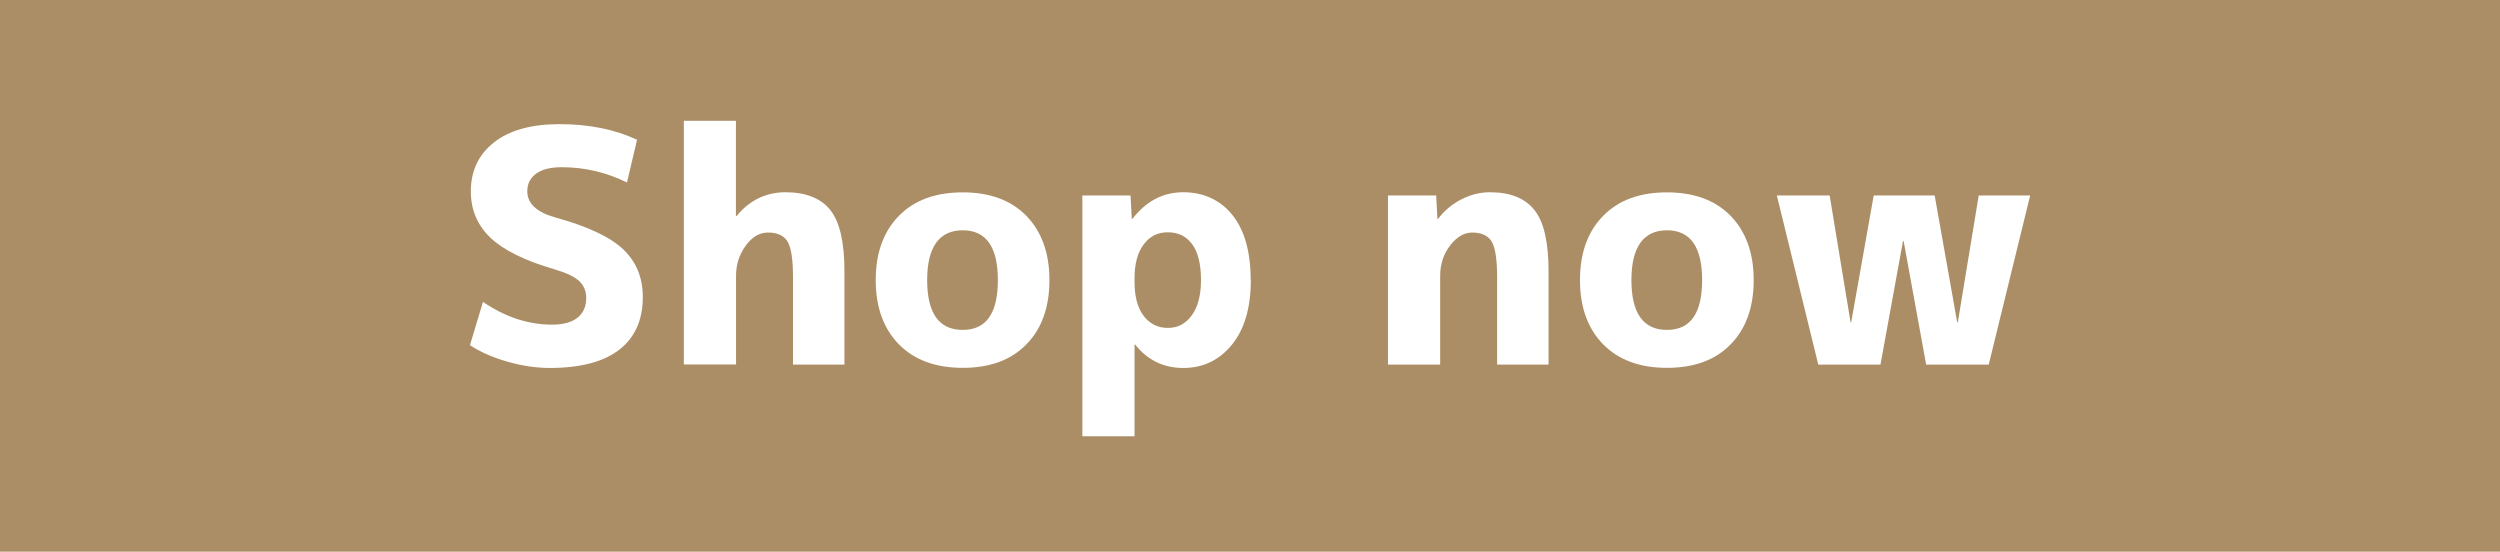
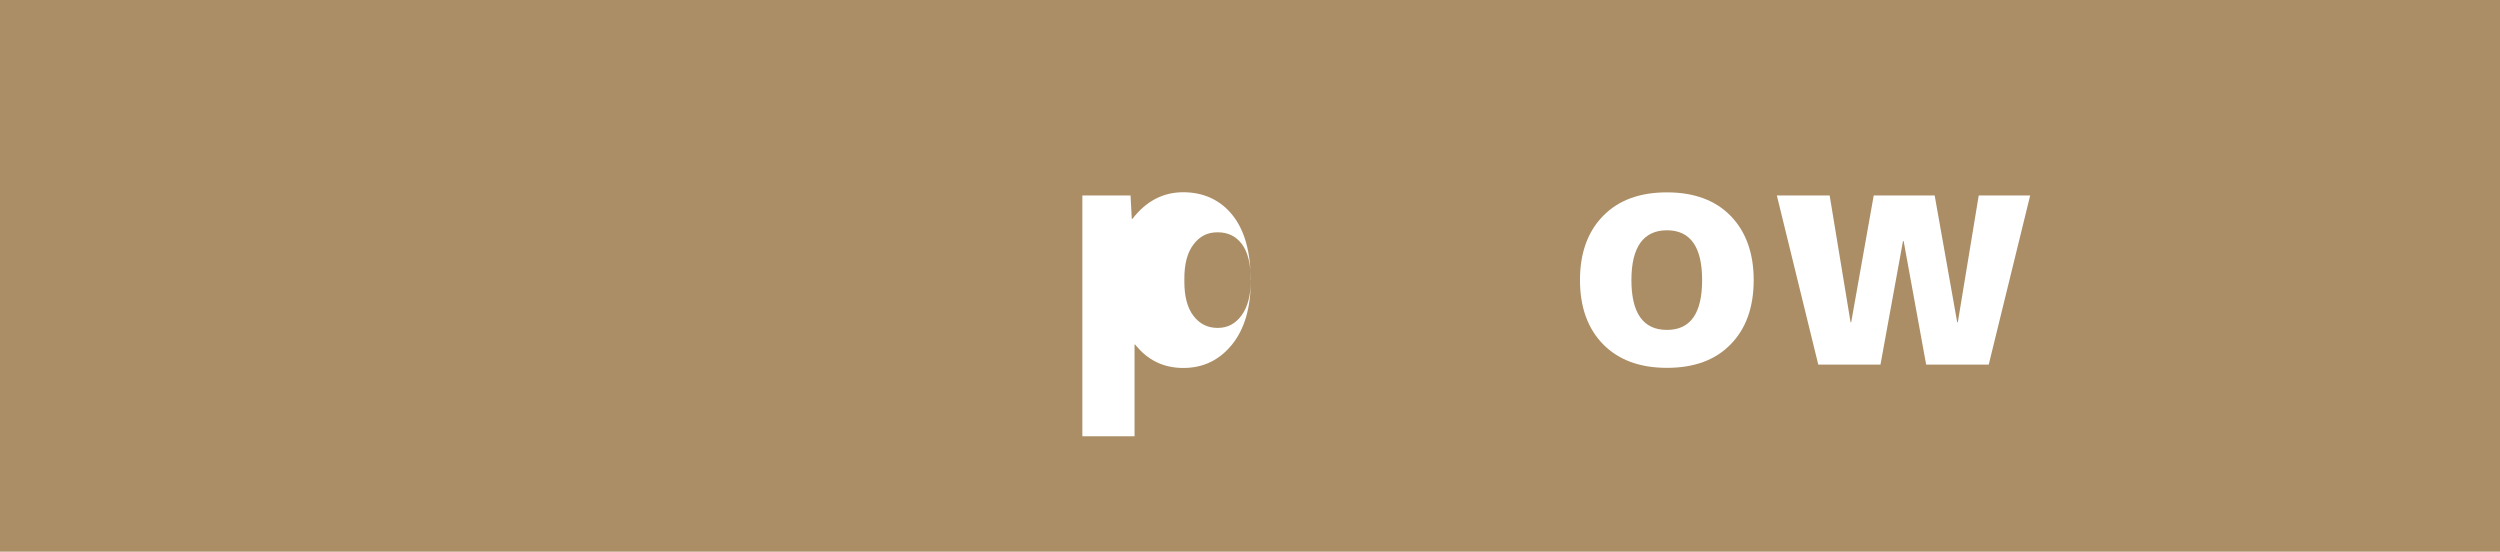
<svg xmlns="http://www.w3.org/2000/svg" id="_レイヤー_2" data-name="レイヤー 2" viewBox="0 0 199.75 44.08">
  <defs>
    <style>
      .cls-1 {
        fill: #fff;
      }

      .cls-1, .cls-2 {
        stroke-width: 0px;
      }

      .cls-2 {
        fill: #ab8e66;
      }
    </style>
  </defs>
  <g id="_レイヤー_1-2" data-name="レイヤー 1">
    <g>
      <rect class="cls-2" width="199.75" height="44.08" />
      <g>
-         <path class="cls-1" d="m50.1,14.58c-1.65-.81-3.39-1.22-5.21-1.22-.9,0-1.59.17-2.06.52-.47.35-.7.81-.7,1.4,0,.97.73,1.66,2.19,2.08,2.59.71,4.41,1.56,5.46,2.55,1.05.99,1.58,2.26,1.58,3.82,0,1.84-.63,3.24-1.88,4.21-1.25.97-3.1,1.46-5.55,1.46-1.09,0-2.23-.17-3.41-.51-1.18-.34-2.17-.78-2.97-1.31l1.04-3.46c1.77,1.21,3.61,1.82,5.52,1.82.9,0,1.58-.19,2.04-.56.46-.37.69-.9.69-1.57,0-.55-.19-1-.56-1.35-.37-.35-1.03-.66-1.97-.94-2.38-.69-4.09-1.54-5.13-2.53-1.04-1-1.56-2.23-1.56-3.7,0-1.65.62-2.95,1.86-3.92,1.24-.97,2.98-1.45,5.22-1.45,2.38,0,4.44.42,6.2,1.25l-.81,3.43Z" />
-         <path class="cls-1" d="m54.63,9.65h4.17v7.61h.05c1.04-1.26,2.35-1.9,3.93-1.9s2.82.48,3.57,1.43c.75.95,1.12,2.58,1.12,4.88v7.46h-4.11v-7.02c0-1.4-.15-2.34-.44-2.82-.3-.48-.82-.71-1.56-.71-.68,0-1.27.35-1.78,1.05-.51.7-.77,1.5-.77,2.4v7.09h-4.17V9.65Z" />
-         <path class="cls-1" d="m71.82,17.25c1.23-1.26,2.93-1.88,5.1-1.88s3.87.63,5.09,1.88c1.22,1.26,1.84,2.97,1.84,5.13s-.61,3.88-1.84,5.13c-1.22,1.26-2.92,1.88-5.09,1.88s-3.87-.63-5.1-1.88c-1.23-1.26-1.85-2.97-1.85-5.13s.62-3.88,1.85-5.13Zm5.1,9.11c1.88,0,2.81-1.33,2.81-3.98s-.94-3.98-2.81-3.98-2.84,1.33-2.84,3.98.95,3.98,2.84,3.98Z" />
-         <path class="cls-1" d="m99.94,22.38c0,2.2-.5,3.92-1.51,5.16-1.01,1.24-2.3,1.86-3.88,1.86s-2.86-.62-3.85-1.87h-.05v7.33h-4.17V15.62h3.85l.1,1.87h.05c1.09-1.42,2.45-2.13,4.06-2.13s2.96.61,3.93,1.82c.97,1.21,1.46,2.95,1.46,5.2Zm-3.98,0c0-1.26-.23-2.22-.7-2.86-.47-.64-1.12-.96-1.95-.96s-1.44.32-1.93.97c-.49.65-.73,1.55-.73,2.72v.26c0,1.18.24,2.09.73,2.73.49.64,1.13.96,1.93.96s1.42-.33,1.91-1c.49-.67.74-1.61.74-2.82Z" />
-         <path class="cls-1" d="m110.9,15.62h3.85l.1,1.87h.05c.5-.66,1.12-1.18,1.86-1.56.74-.38,1.5-.57,2.28-.57,1.63,0,2.82.48,3.57,1.43.75.95,1.12,2.58,1.12,4.88v7.46h-4.11v-7.02c0-1.4-.15-2.34-.44-2.82-.3-.48-.82-.71-1.56-.71-.64,0-1.23.35-1.76,1.04-.53.69-.79,1.5-.79,2.42v7.09h-4.17v-13.51Z" />
+         <path class="cls-1" d="m99.94,22.38c0,2.2-.5,3.92-1.51,5.16-1.01,1.24-2.3,1.86-3.88,1.86s-2.86-.62-3.85-1.87h-.05v7.33h-4.17V15.62h3.85l.1,1.87h.05c1.09-1.42,2.45-2.13,4.06-2.13s2.96.61,3.93,1.82c.97,1.21,1.46,2.95,1.46,5.2Zc0-1.26-.23-2.22-.7-2.86-.47-.64-1.12-.96-1.95-.96s-1.44.32-1.93.97c-.49.65-.73,1.55-.73,2.72v.26c0,1.18.24,2.09.73,2.73.49.64,1.13.96,1.93.96s1.42-.33,1.91-1c.49-.67.74-1.61.74-2.82Z" />
        <path class="cls-1" d="m128.09,17.25c1.23-1.26,2.93-1.88,5.1-1.88s3.87.63,5.09,1.88c1.22,1.26,1.84,2.97,1.84,5.13s-.61,3.88-1.84,5.13c-1.22,1.26-2.92,1.88-5.09,1.88s-3.87-.63-5.1-1.88c-1.23-1.26-1.85-2.97-1.85-5.13s.62-3.88,1.85-5.13Zm5.1,9.11c1.88,0,2.81-1.33,2.81-3.98s-.94-3.98-2.81-3.98-2.84,1.33-2.84,3.98.95,3.98,2.84,3.98Z" />
        <path class="cls-1" d="m146.19,15.62l1.67,10.13h.05l1.8-10.13h4.87l1.8,10.13h.05l1.67-10.13h4.11l-3.31,13.51h-5l-1.8-9.87h-.05l-1.8,9.87h-4.97l-3.31-13.51h4.22Z" />
      </g>
    </g>
  </g>
</svg>